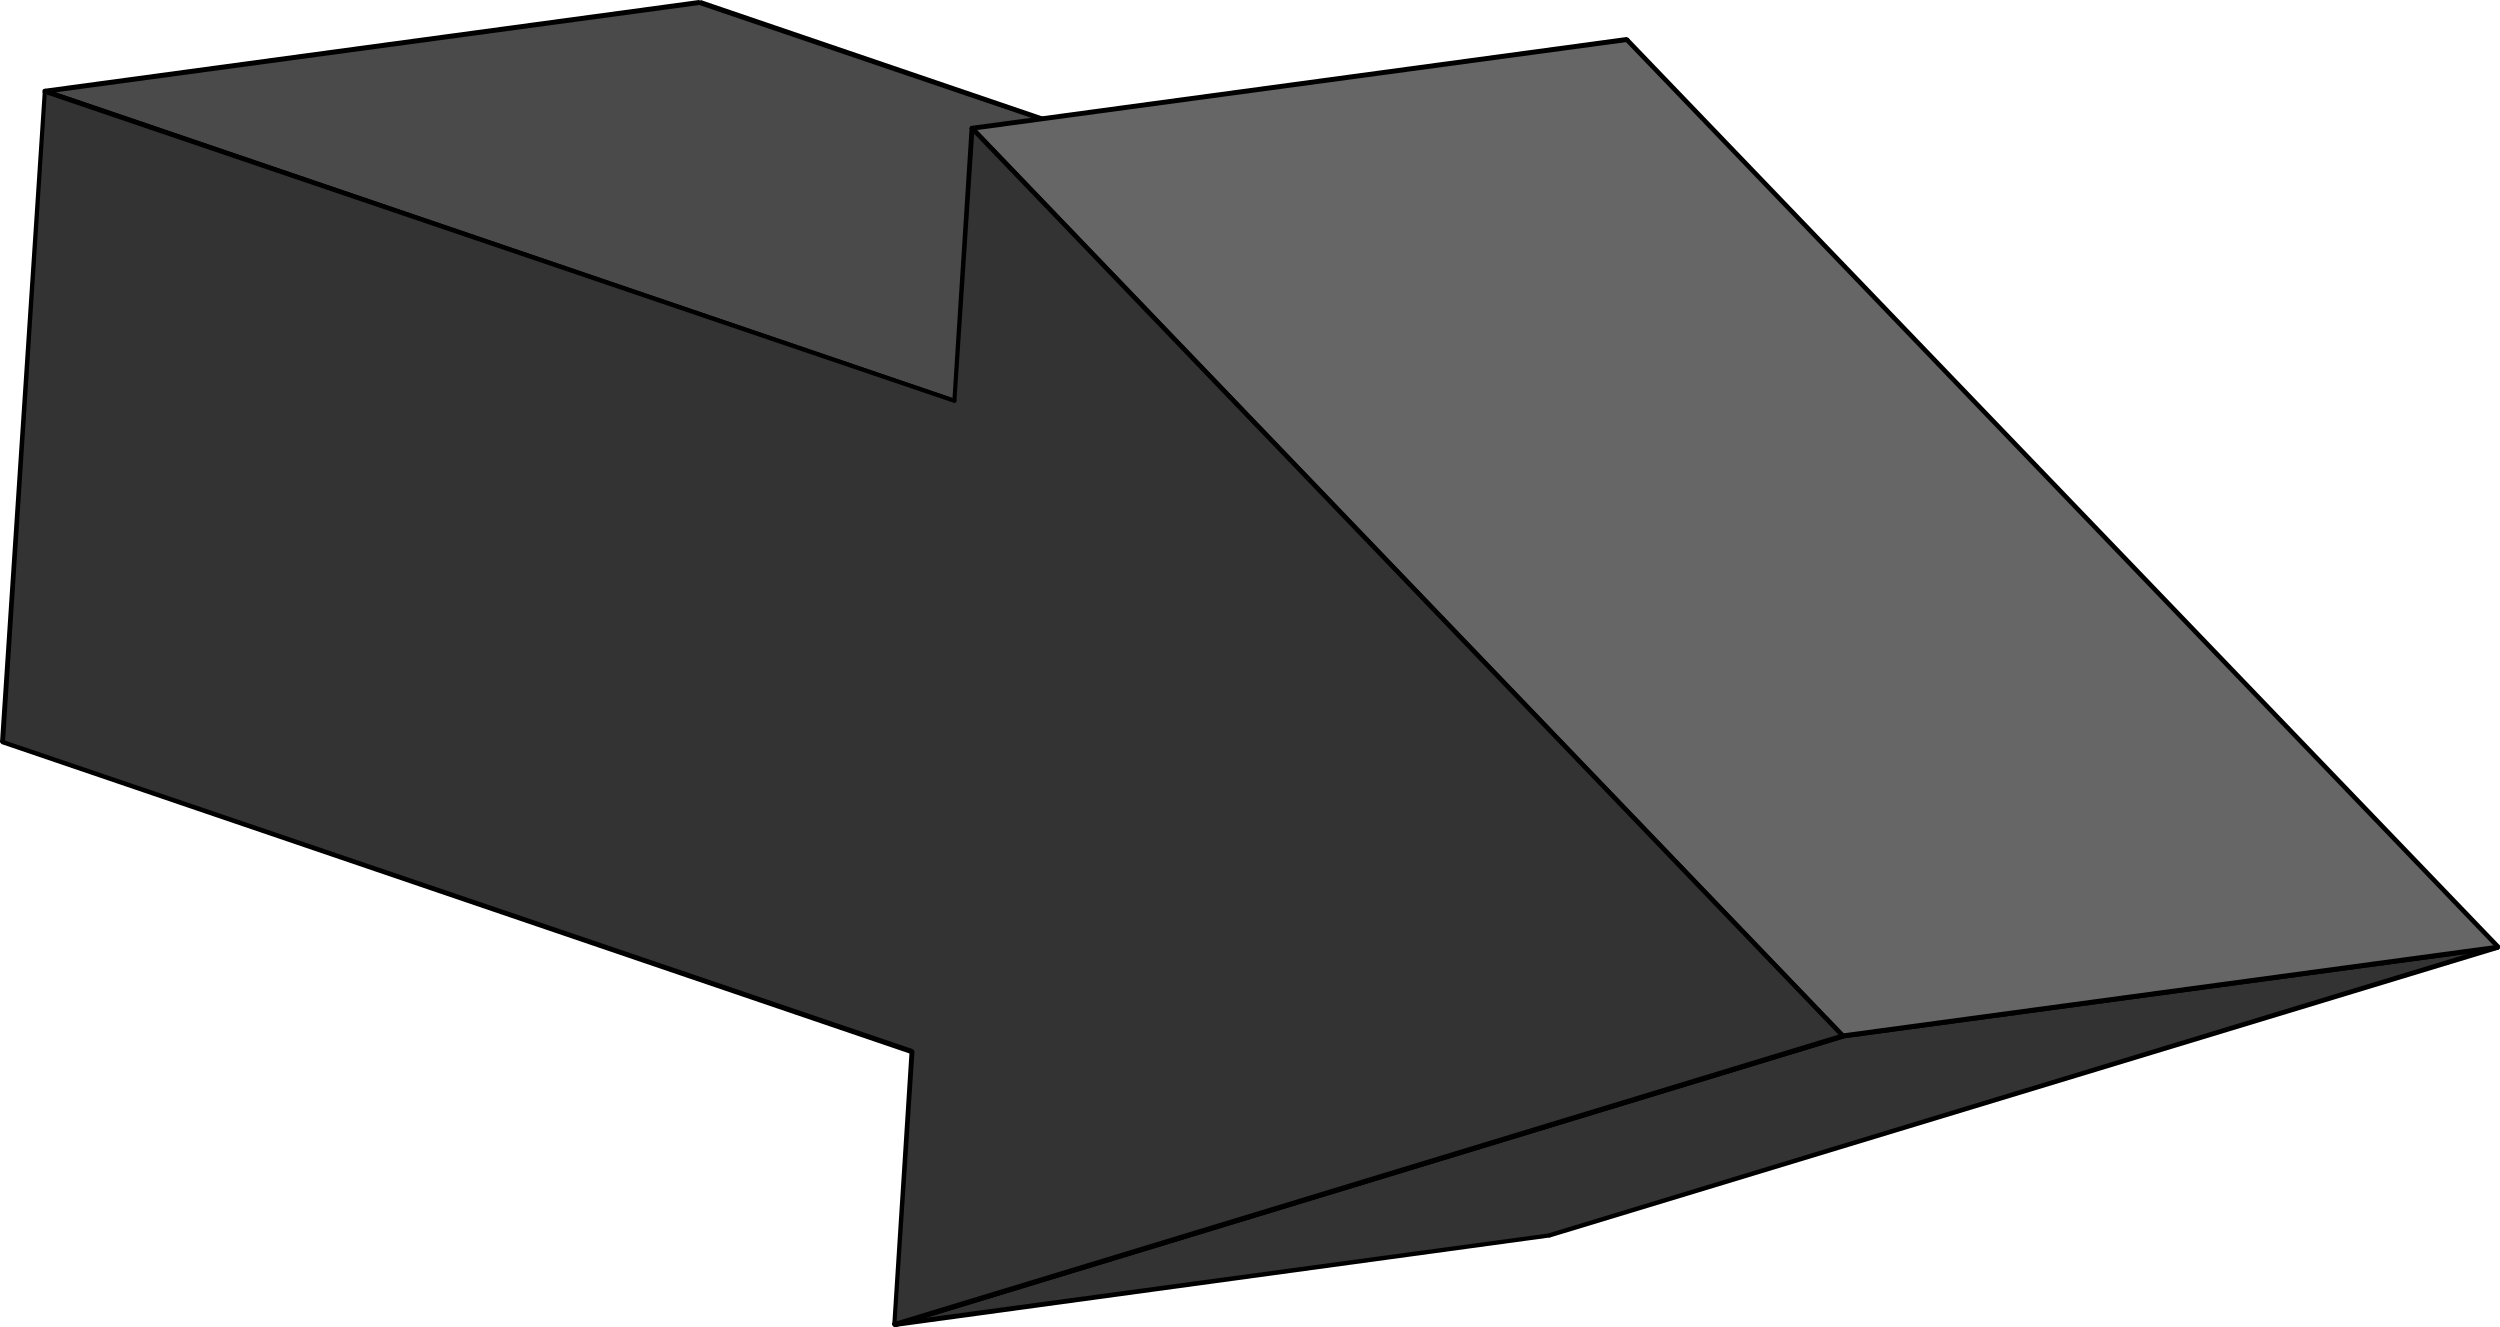
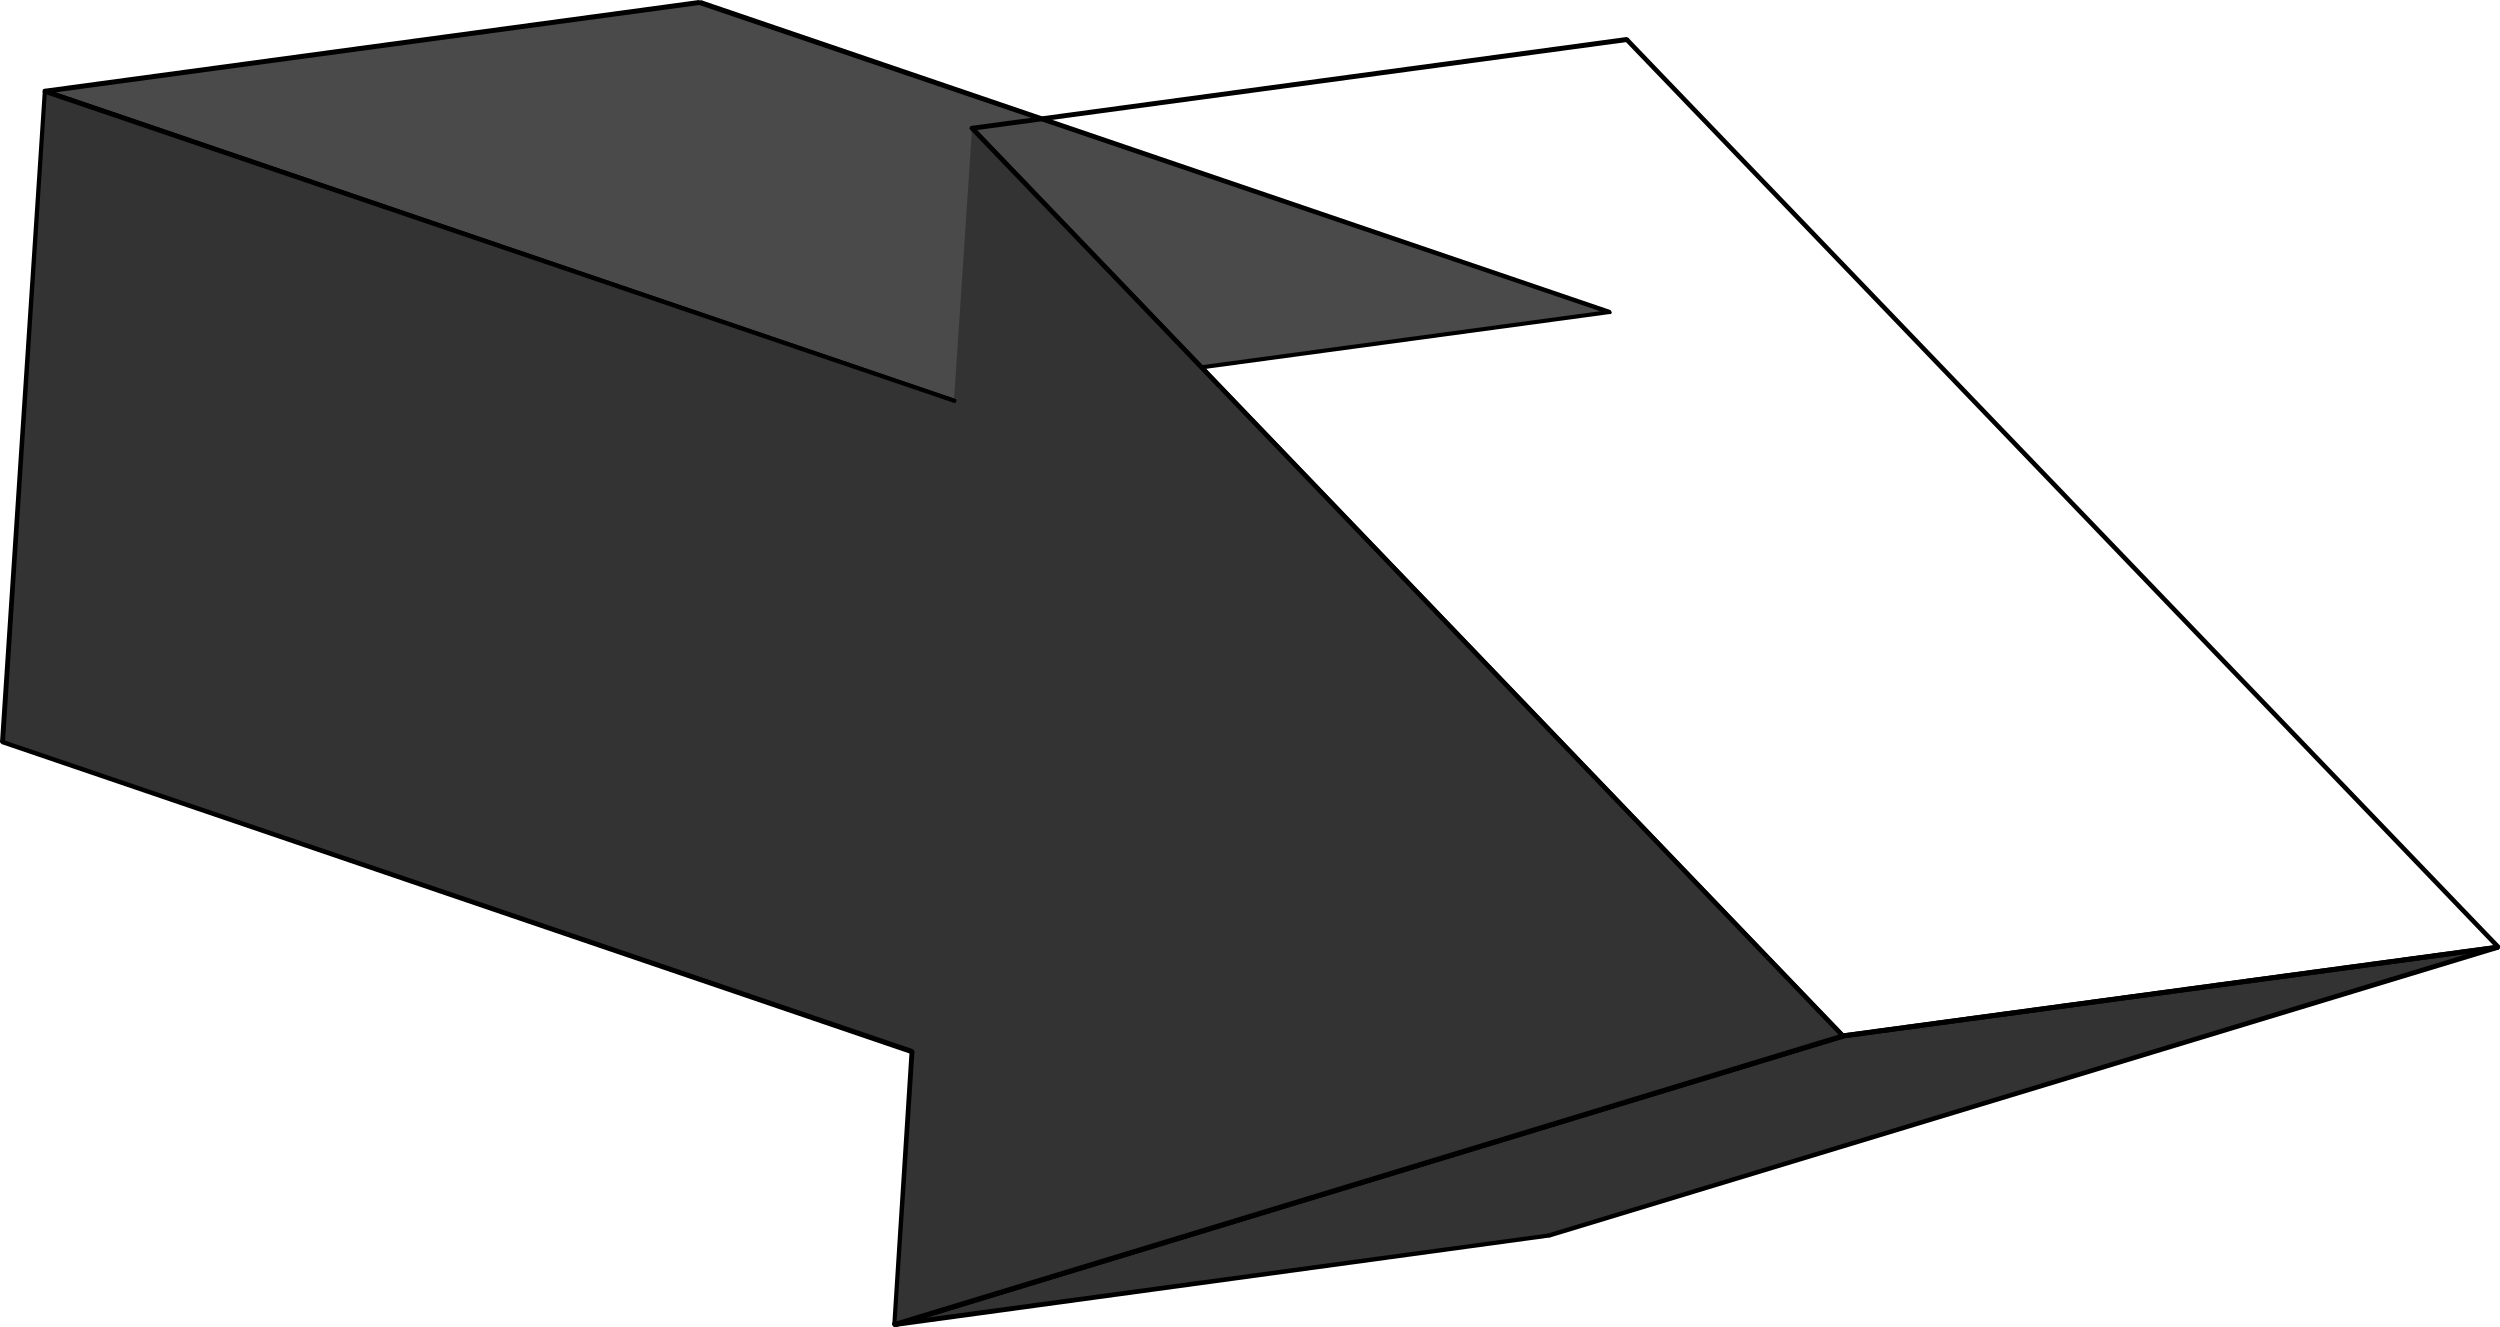
<svg xmlns="http://www.w3.org/2000/svg" xmlns:ns1="http://sodipodi.sourceforge.net/DTD/sodipodi-0.dtd" xmlns:ns2="http://www.inkscape.org/namespaces/inkscape" version="1.0" width="129.98mm" height="68.996mm" id="svg27" ns1:docname="Arrow 0291.wmf">
  <ns1:namedview id="namedview27" pagecolor="#ffffff" bordercolor="#000000" borderopacity="0.25" ns2:showpageshadow="2" ns2:pageopacity="0.0" ns2:pagecheckerboard="0" ns2:deskcolor="#d1d1d1" ns2:document-units="mm" />
  <defs id="defs1">
    <pattern id="WMFhbasepattern" patternUnits="userSpaceOnUse" width="6" height="6" x="0" y="0" />
  </defs>
  <path style="fill:#4a4a4a;fill-opacity:1;fill-rule:evenodd;stroke:none" d="M 8.726,17.934 137.521,0.485 316.251,61.396 187.456,78.845 Z" id="path1" />
  <path style="fill:#000000;fill-opacity:1;fill-rule:evenodd;stroke:none" d="m 137.683,0 h -0.323 L 8.726,17.449 8.888,18.419 137.521,0.969 h -0.162 0.162 l 0.323,-0.323 0.162,-0.323 L 137.683,0.162 137.36,0 Z" id="path2" />
  <path style="fill:#000000;fill-opacity:1;fill-rule:evenodd;stroke:none" d="m 316.251,61.719 0.162,-0.808 L 137.683,0 l -0.323,0.969 178.729,60.75 0.162,-0.808 -0.162,0.808 h 0.485 l 0.162,-0.323 -0.162,-0.323 -0.162,-0.162 z" id="path3" />
  <path style="fill:#000000;fill-opacity:1;fill-rule:evenodd;stroke:none" d="m 187.456,79.169 h 0.162 L 316.251,61.719 V 60.911 L 187.456,78.361 h 0.162 -0.162 l -0.323,0.162 v 0.323 l 0.162,0.323 h 0.323 z" id="path4" />
  <path style="fill:#000000;fill-opacity:1;fill-rule:evenodd;stroke:none" d="m 8.726,17.449 v 0.969 L 187.456,79.169 187.617,78.361 8.888,17.449 v 0.969 -0.969 l -0.323,0.162 -0.162,0.162 v 0.485 l 0.323,0.162 z" id="path5" />
-   <path style="fill:#000000;fill-opacity:1;fill-rule:evenodd;stroke:none" d="m 8.726,17.449 v 0.485 0 0 0 L 8.888,18.419 v -0.969 l -0.323,0.162 -0.162,0.162 v 0.485 l 0.323,0.162 z" id="path6" />
  <path style="fill:#333333;fill-opacity:1;fill-rule:evenodd;stroke:none" d="M 362.145,203.576 490.94,186.127 304.454,242.837 175.821,260.287 Z" id="path7" />
  <path style="fill:#000000;fill-opacity:1;fill-rule:evenodd;stroke:none" d="m 490.94,186.612 -0.162,-0.969 -128.795,17.449 0.162,0.969 128.795,-17.449 -0.162,-0.969 0.162,0.969 0.323,-0.323 v -0.323 l -0.162,-0.162 -0.323,-0.162 z" id="path8" />
  <path style="fill:#000000;fill-opacity:1;fill-rule:evenodd;stroke:none" d="m 304.616,243.16 v 0 l 186.325,-56.549 -0.162,-0.969 -186.486,56.711 h 0.162 -0.162 l -0.162,0.162 -0.162,0.323 0.323,0.323 z" id="path9" />
  <path style="fill:#000000;fill-opacity:1;fill-rule:evenodd;stroke:none" d="m 175.659,259.802 0.162,0.969 128.795,-17.611 -0.162,-0.808 -128.795,17.449 0.323,0.969 -0.323,-0.969 -0.323,0.162 v 0.323 l 0.162,0.323 0.323,0.162 z" id="path10" />
  <path style="fill:#000000;fill-opacity:1;fill-rule:evenodd;stroke:none" d="m 361.984,203.091 v 0 l -186.325,56.711 0.323,0.969 186.325,-56.711 h -0.162 0.162 l 0.162,-0.323 0.162,-0.323 -0.323,-0.323 z" id="path11" />
  <path style="fill:#000000;fill-opacity:1;fill-rule:evenodd;stroke:none" d="m 361.984,203.091 0.162,0.485 v 0 0 0 0.485 h 0.162 l 0.162,-0.323 0.162,-0.323 -0.323,-0.323 z" id="path12" />
-   <path style="fill:#666666;fill-opacity:1;fill-rule:evenodd;stroke:none" d="M 191.011,25.205 319.644,7.755 490.94,186.127 362.145,203.576 Z" id="path13" />
  <path style="fill:#000000;fill-opacity:1;fill-rule:evenodd;stroke:none" d="M 319.968,7.432 319.644,7.271 191.011,24.72 v 0.969 l 128.795,-17.449 -0.485,-0.162 0.485,0.162 0.323,-0.323 V 7.594 l -0.162,-0.162 -0.323,-0.162 z" id="path14" />
  <path style="fill:#000000;fill-opacity:1;fill-rule:evenodd;stroke:none" d="m 490.94,186.612 0.323,-0.808 -171.296,-178.372 -0.646,0.646 171.296,178.372 0.162,-0.808 -0.162,0.808 0.323,0.162 0.323,-0.323 v -0.162 -0.323 z" id="path15" />
  <path style="fill:#000000;fill-opacity:1;fill-rule:evenodd;stroke:none" d="m 361.822,203.899 0.323,0.162 128.795,-17.449 -0.162,-0.969 -128.795,17.449 0.485,0.162 -0.485,-0.162 -0.323,0.162 v 0.323 l 0.162,0.323 0.323,0.162 z" id="path16" />
  <path style="fill:#000000;fill-opacity:1;fill-rule:evenodd;stroke:none" d="m 191.011,24.72 -0.323,0.808 171.134,178.372 0.646,-0.646 -171.134,-178.372 -0.323,0.808 0.323,-0.808 -0.323,-0.162 -0.323,0.162 -0.162,0.323 0.162,0.323 z" id="path17" />
  <path style="fill:#000000;fill-opacity:1;fill-rule:evenodd;stroke:none" d="m 191.011,24.72 v 0.485 0 0 0 0.485 l 0.323,-0.808 -0.323,-0.162 -0.323,0.162 -0.162,0.323 0.162,0.323 z" id="path18" />
  <path style="fill:#333333;fill-opacity:1;fill-rule:evenodd;stroke:none" d="M 191.011,25.205 362.145,203.576 175.821,260.287 179.214,206.646 0.485,145.896 8.726,17.934 187.456,78.845 Z" id="path19" />
  <path style="fill:#000000;fill-opacity:1;fill-rule:evenodd;stroke:none" d="m 362.307,204.061 0.162,-0.808 -171.134,-178.372 -0.646,0.646 171.134,178.372 0.162,-0.808 -0.162,0.808 0.323,0.162 0.323,-0.323 0.162,-0.162 -0.162,-0.323 z" id="path20" />
  <path style="fill:#000000;fill-opacity:1;fill-rule:evenodd;stroke:none" d="m 175.336,260.287 0.646,0.485 186.325,-56.711 -0.323,-0.969 -186.325,56.711 0.485,0.485 -0.485,-0.485 -0.323,0.162 v 0.323 l 0.162,0.323 0.485,0.162 z" id="path21" />
  <path style="fill:#000000;fill-opacity:1;fill-rule:evenodd;stroke:none" d="m 179.053,207.131 -0.323,-0.485 -3.394,53.641 h 0.808 l 3.555,-53.641 -0.323,-0.485 0.323,0.485 -0.162,-0.323 -0.323,-0.162 -0.323,0.162 -0.162,0.323 z" id="path22" />
  <path style="fill:#000000;fill-opacity:1;fill-rule:evenodd;stroke:none" d="M 0,145.896 0.323,146.219 179.053,207.131 179.376,206.161 0.646,145.412 0.97,145.896 0.646,145.412 H 0.162 L 0,145.735 l 0.162,0.323 0.162,0.162 z" id="path23" />
  <path style="fill:#000000;fill-opacity:1;fill-rule:evenodd;stroke:none" d="M 8.888,17.449 8.403,17.934 0,145.896 H 0.97 L 9.211,17.934 8.726,18.419 9.211,17.934 9.05,17.611 8.726,17.449 8.403,17.611 v 0.323 z" id="path24" />
  <path style="fill:#000000;fill-opacity:1;fill-rule:evenodd;stroke:none" d="m 187.133,78.845 0.485,-0.485 -178.729,-60.911 -0.162,0.969 178.729,60.75 0.485,-0.323 -0.485,0.323 h 0.323 l 0.162,-0.323 V 78.522 l -0.323,-0.162 z" id="path25" />
-   <path style="fill:#000000;fill-opacity:1;fill-rule:evenodd;stroke:none" d="m 191.334,24.882 -0.808,0.323 -3.394,53.641 h 0.808 l 3.555,-53.641 -0.808,0.323 0.808,-0.323 -0.162,-0.323 -0.323,-0.162 -0.323,0.162 -0.162,0.323 z" id="path26" />
  <path style="fill:#000000;fill-opacity:1;fill-rule:evenodd;stroke:none" d="m 191.334,24.882 -0.323,0.323 v 0 0 0 l -0.323,0.323 0.808,-0.323 -0.162,-0.323 -0.323,-0.162 -0.323,0.162 -0.162,0.323 z" id="path27" />
</svg>